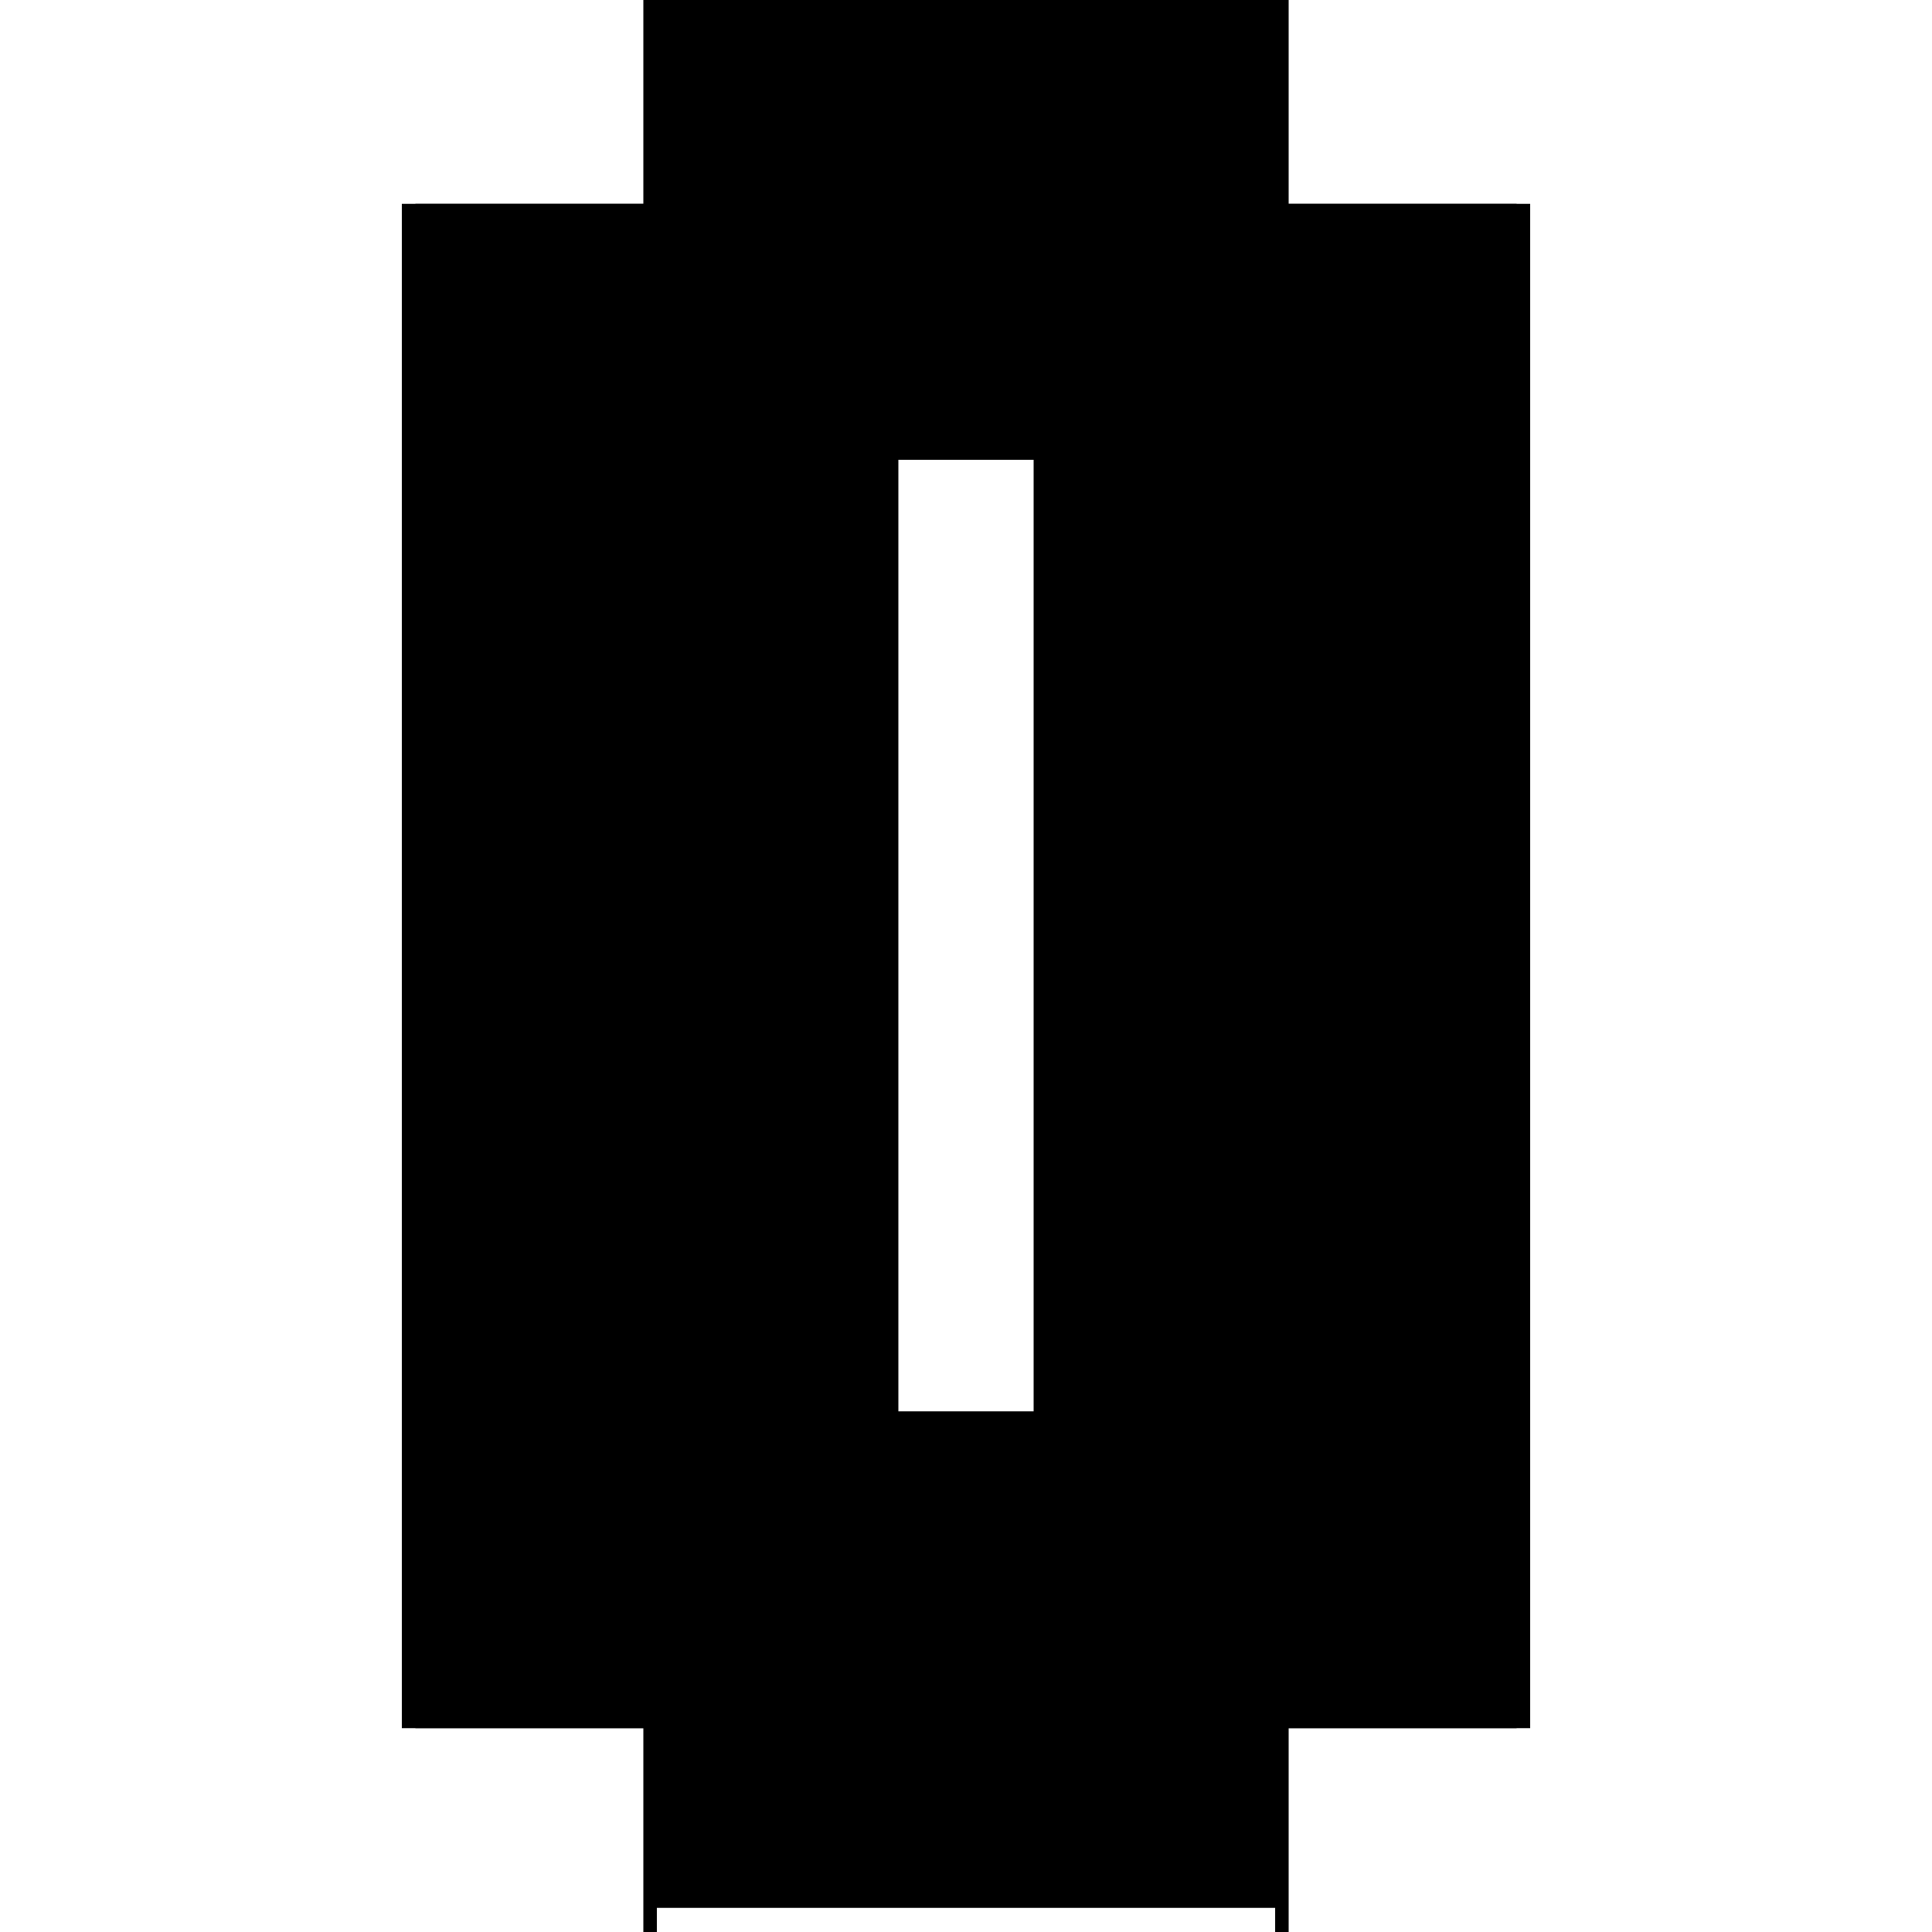
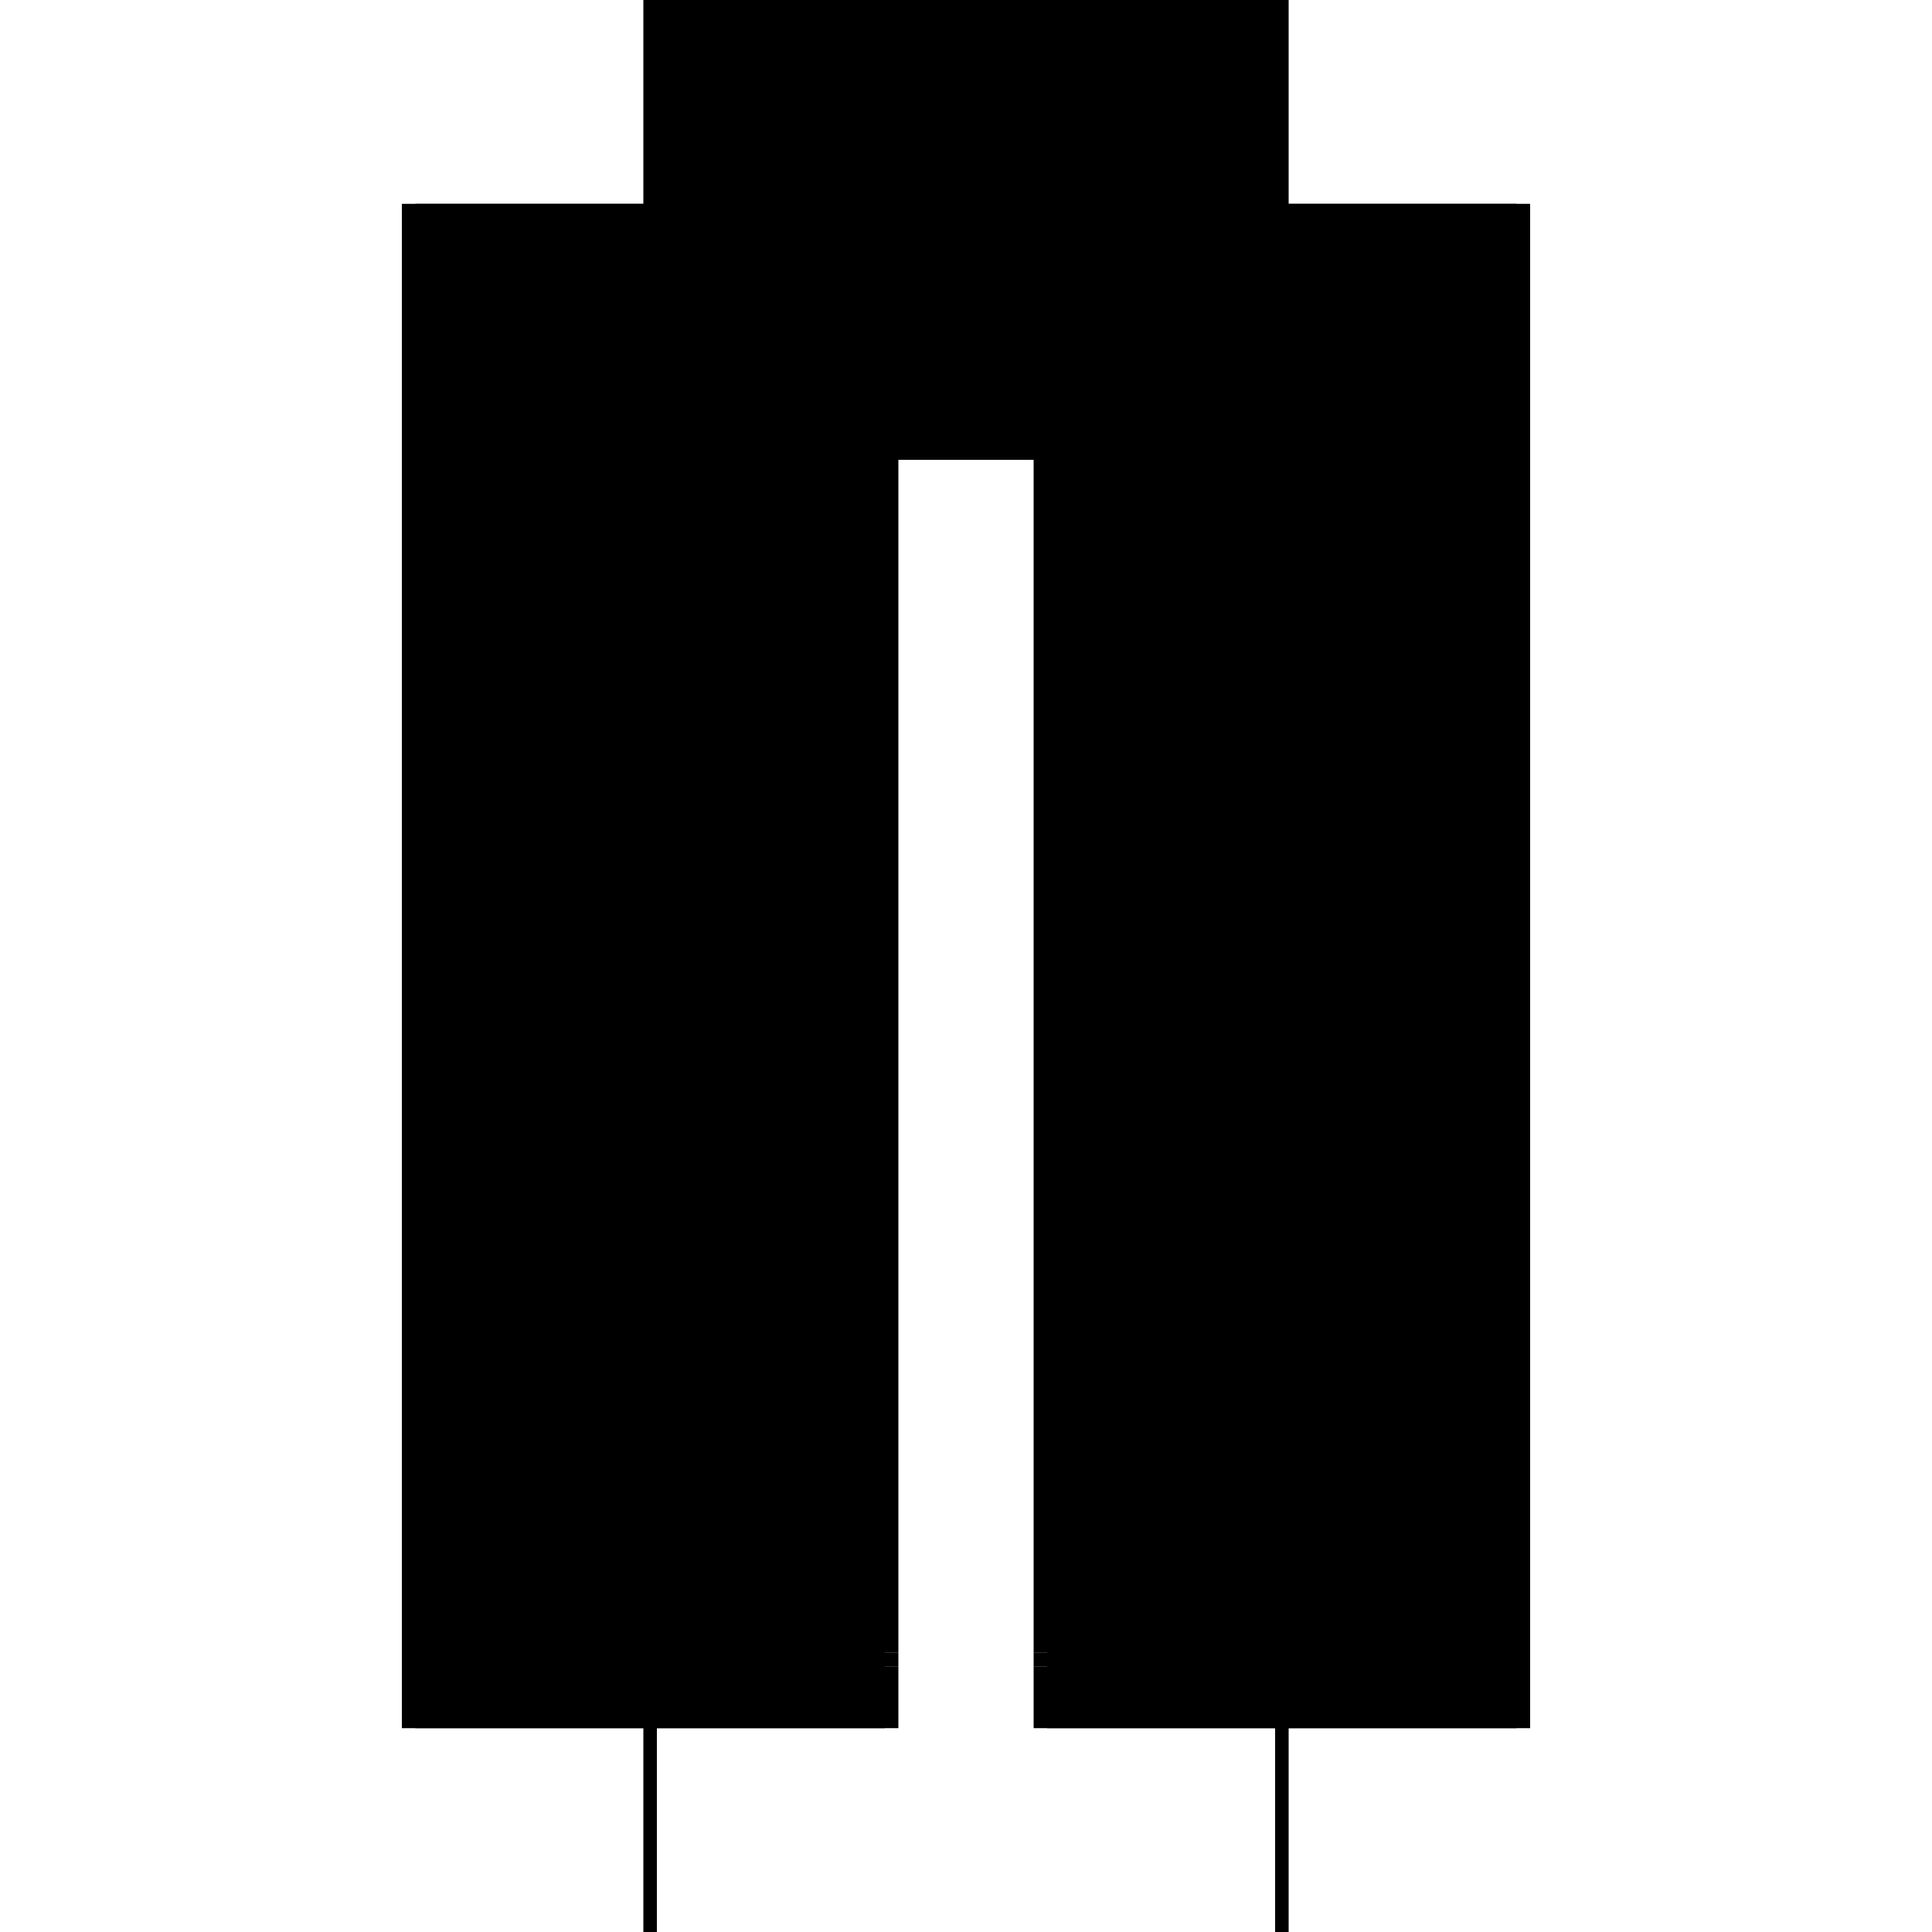
<svg xmlns="http://www.w3.org/2000/svg" baseProfile="full" height="100%" version="1.1" viewBox="-1,-1,2,2" width="100%">
  <defs>
    <style type="text/css">.vectorEffectClass {vector-effect: non-scaling-stroke;}</style>
  </defs>
  <line class="vectorEffectClass" fill="none" stroke="black" stroke-width="0.5" x1="-0.334" x2="-0.334" y1="0.789" y2="-0.789" />
  <line class="vectorEffectClass" fill="none" stroke="black" stroke-width="0.5" x1="0.334" x2="0.334" y1="0.789" y2="-0.789" />
  <line class="vectorEffectClass" fill="none" stroke="black" stroke-width="0.5" x1="-0.32" x2="-0.32" y1="0.711" y2="-0.774" />
  <line class="vectorEffectClass" fill="none" stroke="black" stroke-width="0.5" x1="0.32" x2="0.32" y1="0.711" y2="-0.774" />
-   <line class="vectorEffectClass" fill="none" stroke="black" stroke-width="0.5" x1="-0.32" x2="0.32" y1="0.725" y2="0.725" />
-   <line class="vectorEffectClass" fill="none" stroke="black" stroke-width="0.5" x1="-0.32" x2="0.32" y1="0.711" y2="0.711" />
  <line class="vectorEffectClass" fill="none" stroke="black" stroke-width="0.5" x1="-0.32" x2="0.32" y1="-0.774" y2="-0.774" />
-   <line class="vectorEffectClass" fill="none" stroke="black" stroke-width="0.5" x1="-0.32" x2="0.32" y1="-0.788" y2="-0.788" />
  <line class="vectorEffectClass" fill="none" stroke="black" stroke-width="0.5" x1="-0.32" x2="-0.32" y1="0.789" y2="0.725" />
  <line class="vectorEffectClass" fill="none" stroke="black" stroke-width="0.5" x1="0.32" x2="0.32" y1="0.789" y2="0.725" />
  <line class="vectorEffectClass" fill="none" stroke="black" stroke-width="0.5" x1="-0.32" x2="-0.32" y1="0.725" y2="0.711" />
  <line class="vectorEffectClass" fill="none" stroke="black" stroke-width="0.5" x1="-0.32" x2="-0.32" y1="-0.774" y2="-0.788" />
  <line class="vectorEffectClass" fill="none" stroke="black" stroke-width="0.5" x1="-0.334" x2="-0.32" y1="0.789" y2="0.789" />
  <line class="vectorEffectClass" fill="none" stroke="black" stroke-width="0.5" x1="-0.334" x2="-0.32" y1="-0.789" y2="-0.789" />
  <line class="vectorEffectClass" fill="none" stroke="black" stroke-width="0.5" x1="0.32" x2="0.32" y1="0.725" y2="0.711" />
  <line class="vectorEffectClass" fill="none" stroke="black" stroke-width="0.5" x1="0.32" x2="0.32" y1="-0.774" y2="-0.788" />
  <line class="vectorEffectClass" fill="none" stroke="black" stroke-width="0.5" x1="0.32" x2="0.334" y1="0.789" y2="0.789" />
  <line class="vectorEffectClass" fill="none" stroke="black" stroke-width="0.5" x1="0.32" x2="0.334" y1="-0.789" y2="-0.789" />
  <line class="vectorEffectClass" fill="none" stroke="black" stroke-width="0.5" x1="-0.32" x2="-0.32" y1="-0.788" y2="-0.789" />
  <line class="vectorEffectClass" fill="none" stroke="black" stroke-width="0.5" x1="0.32" x2="0.32" y1="-0.788" y2="-0.789" />
</svg>